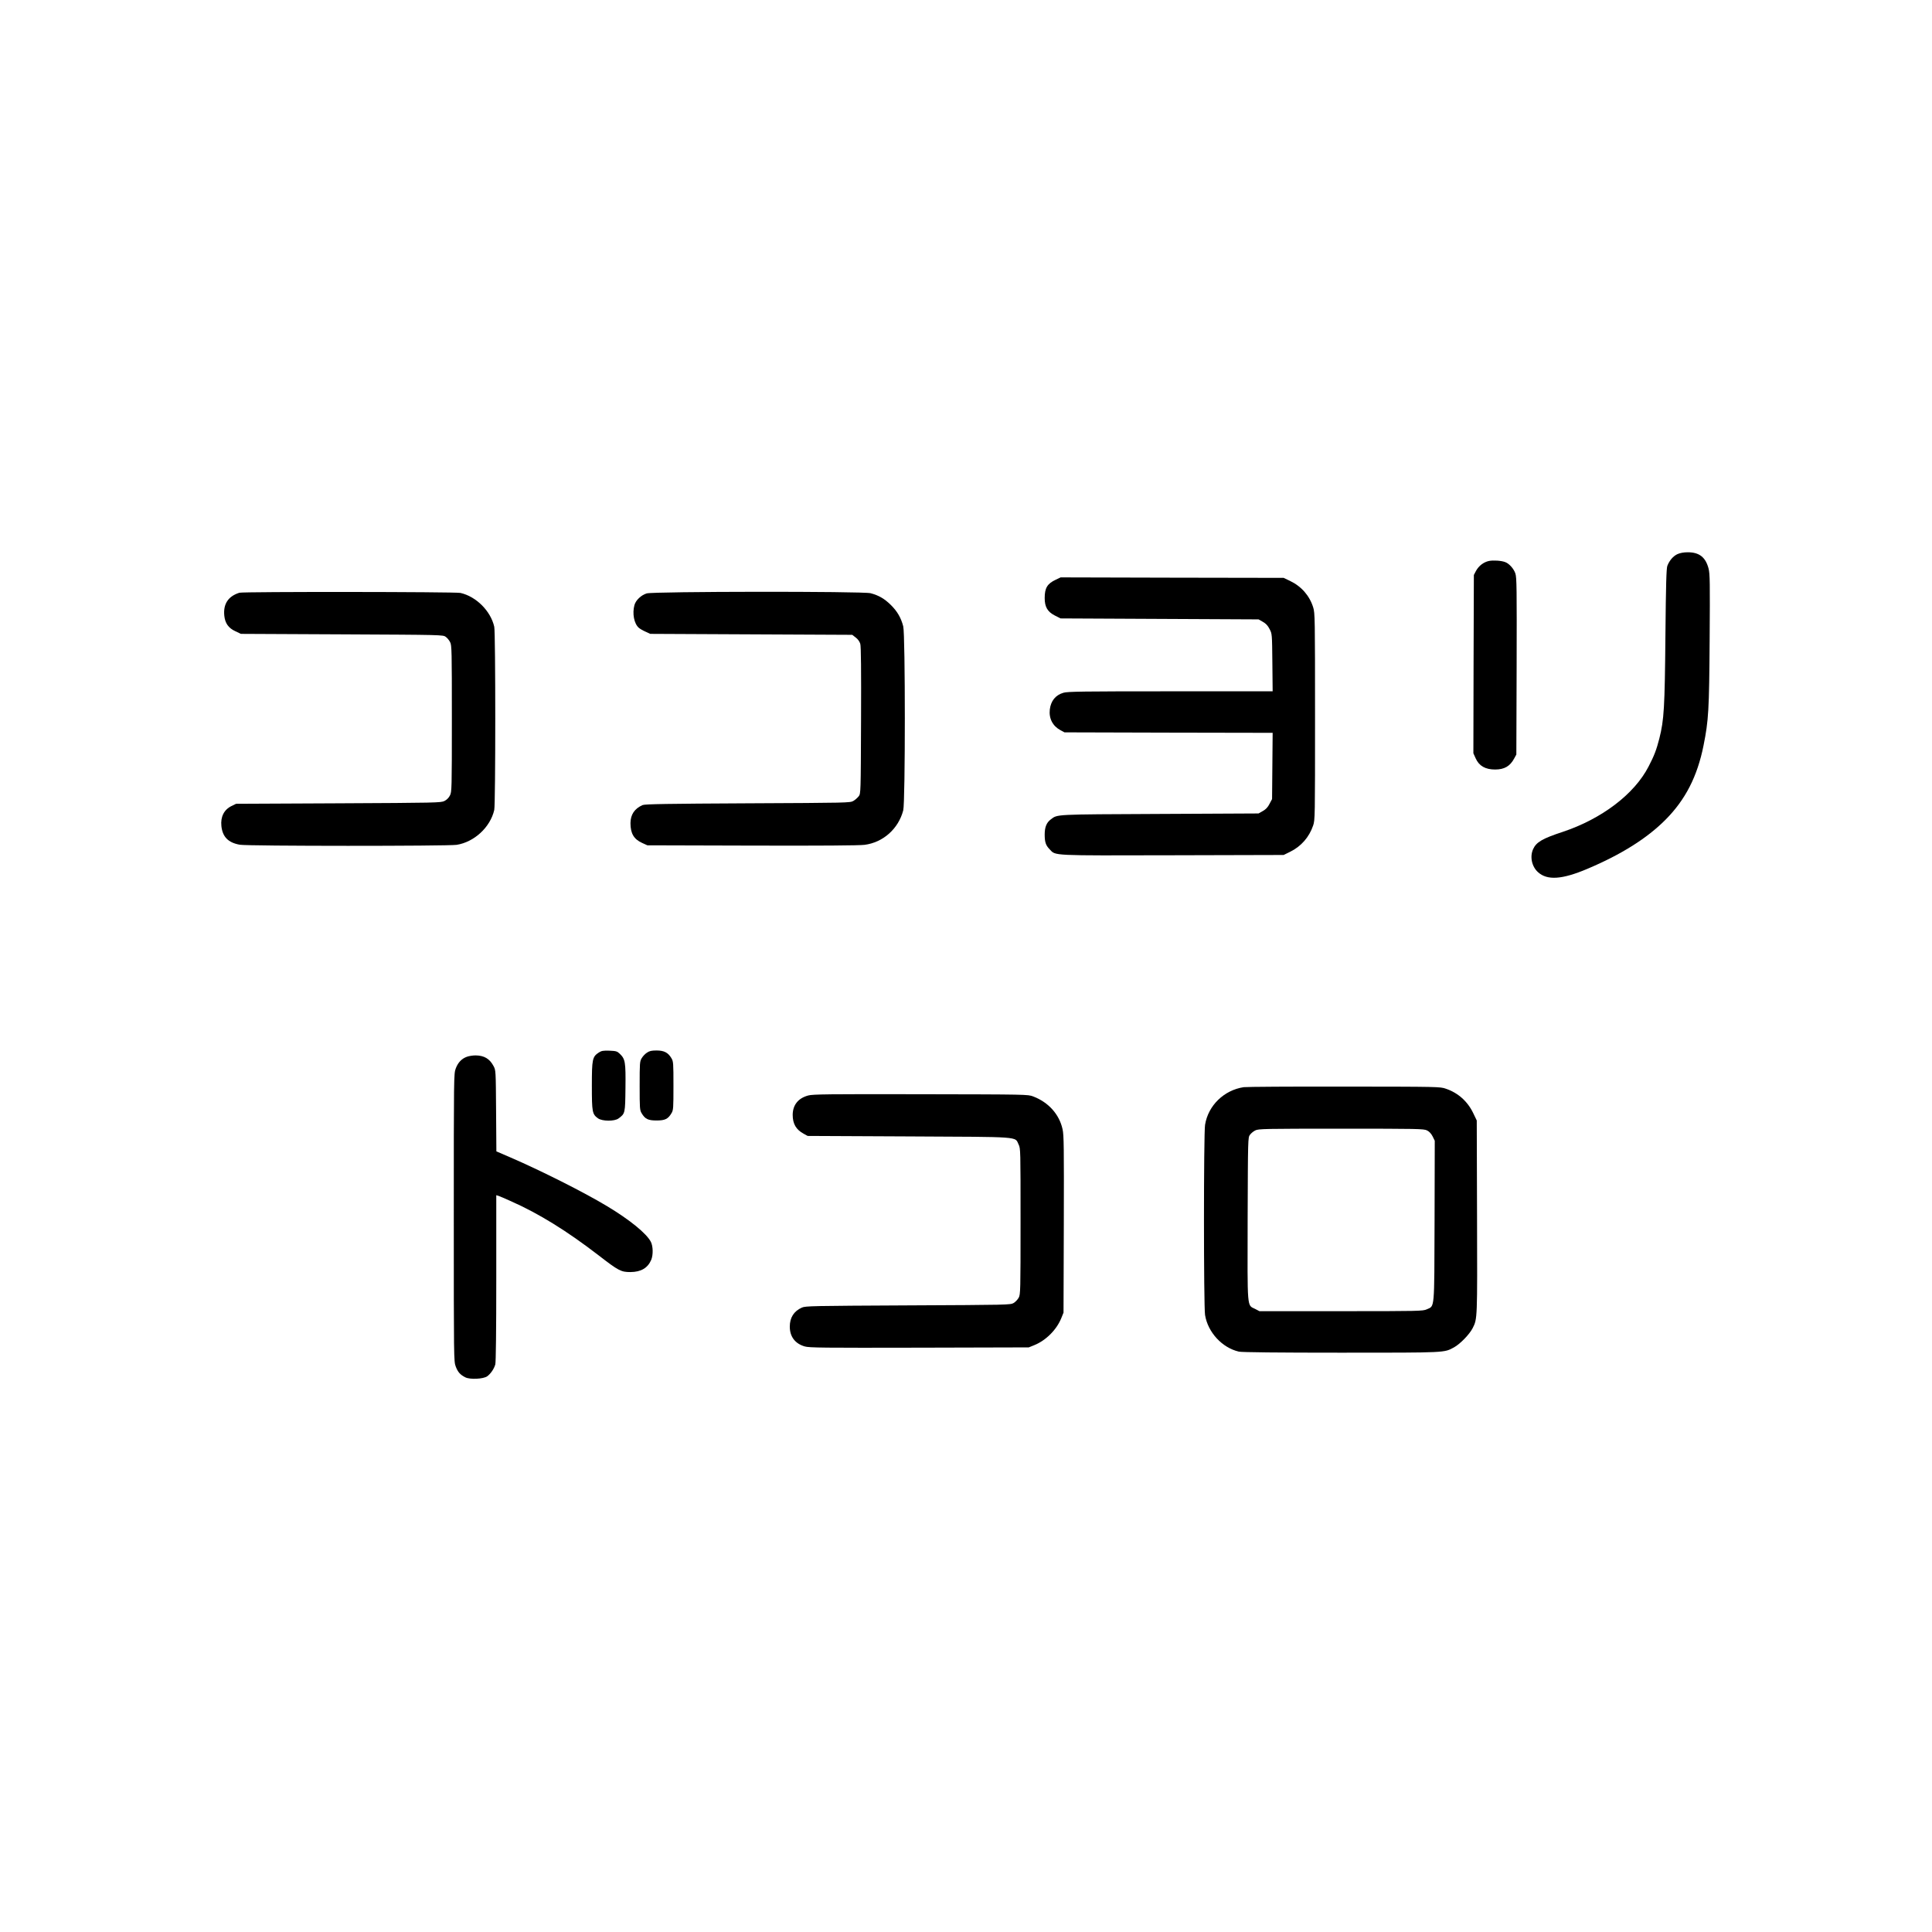
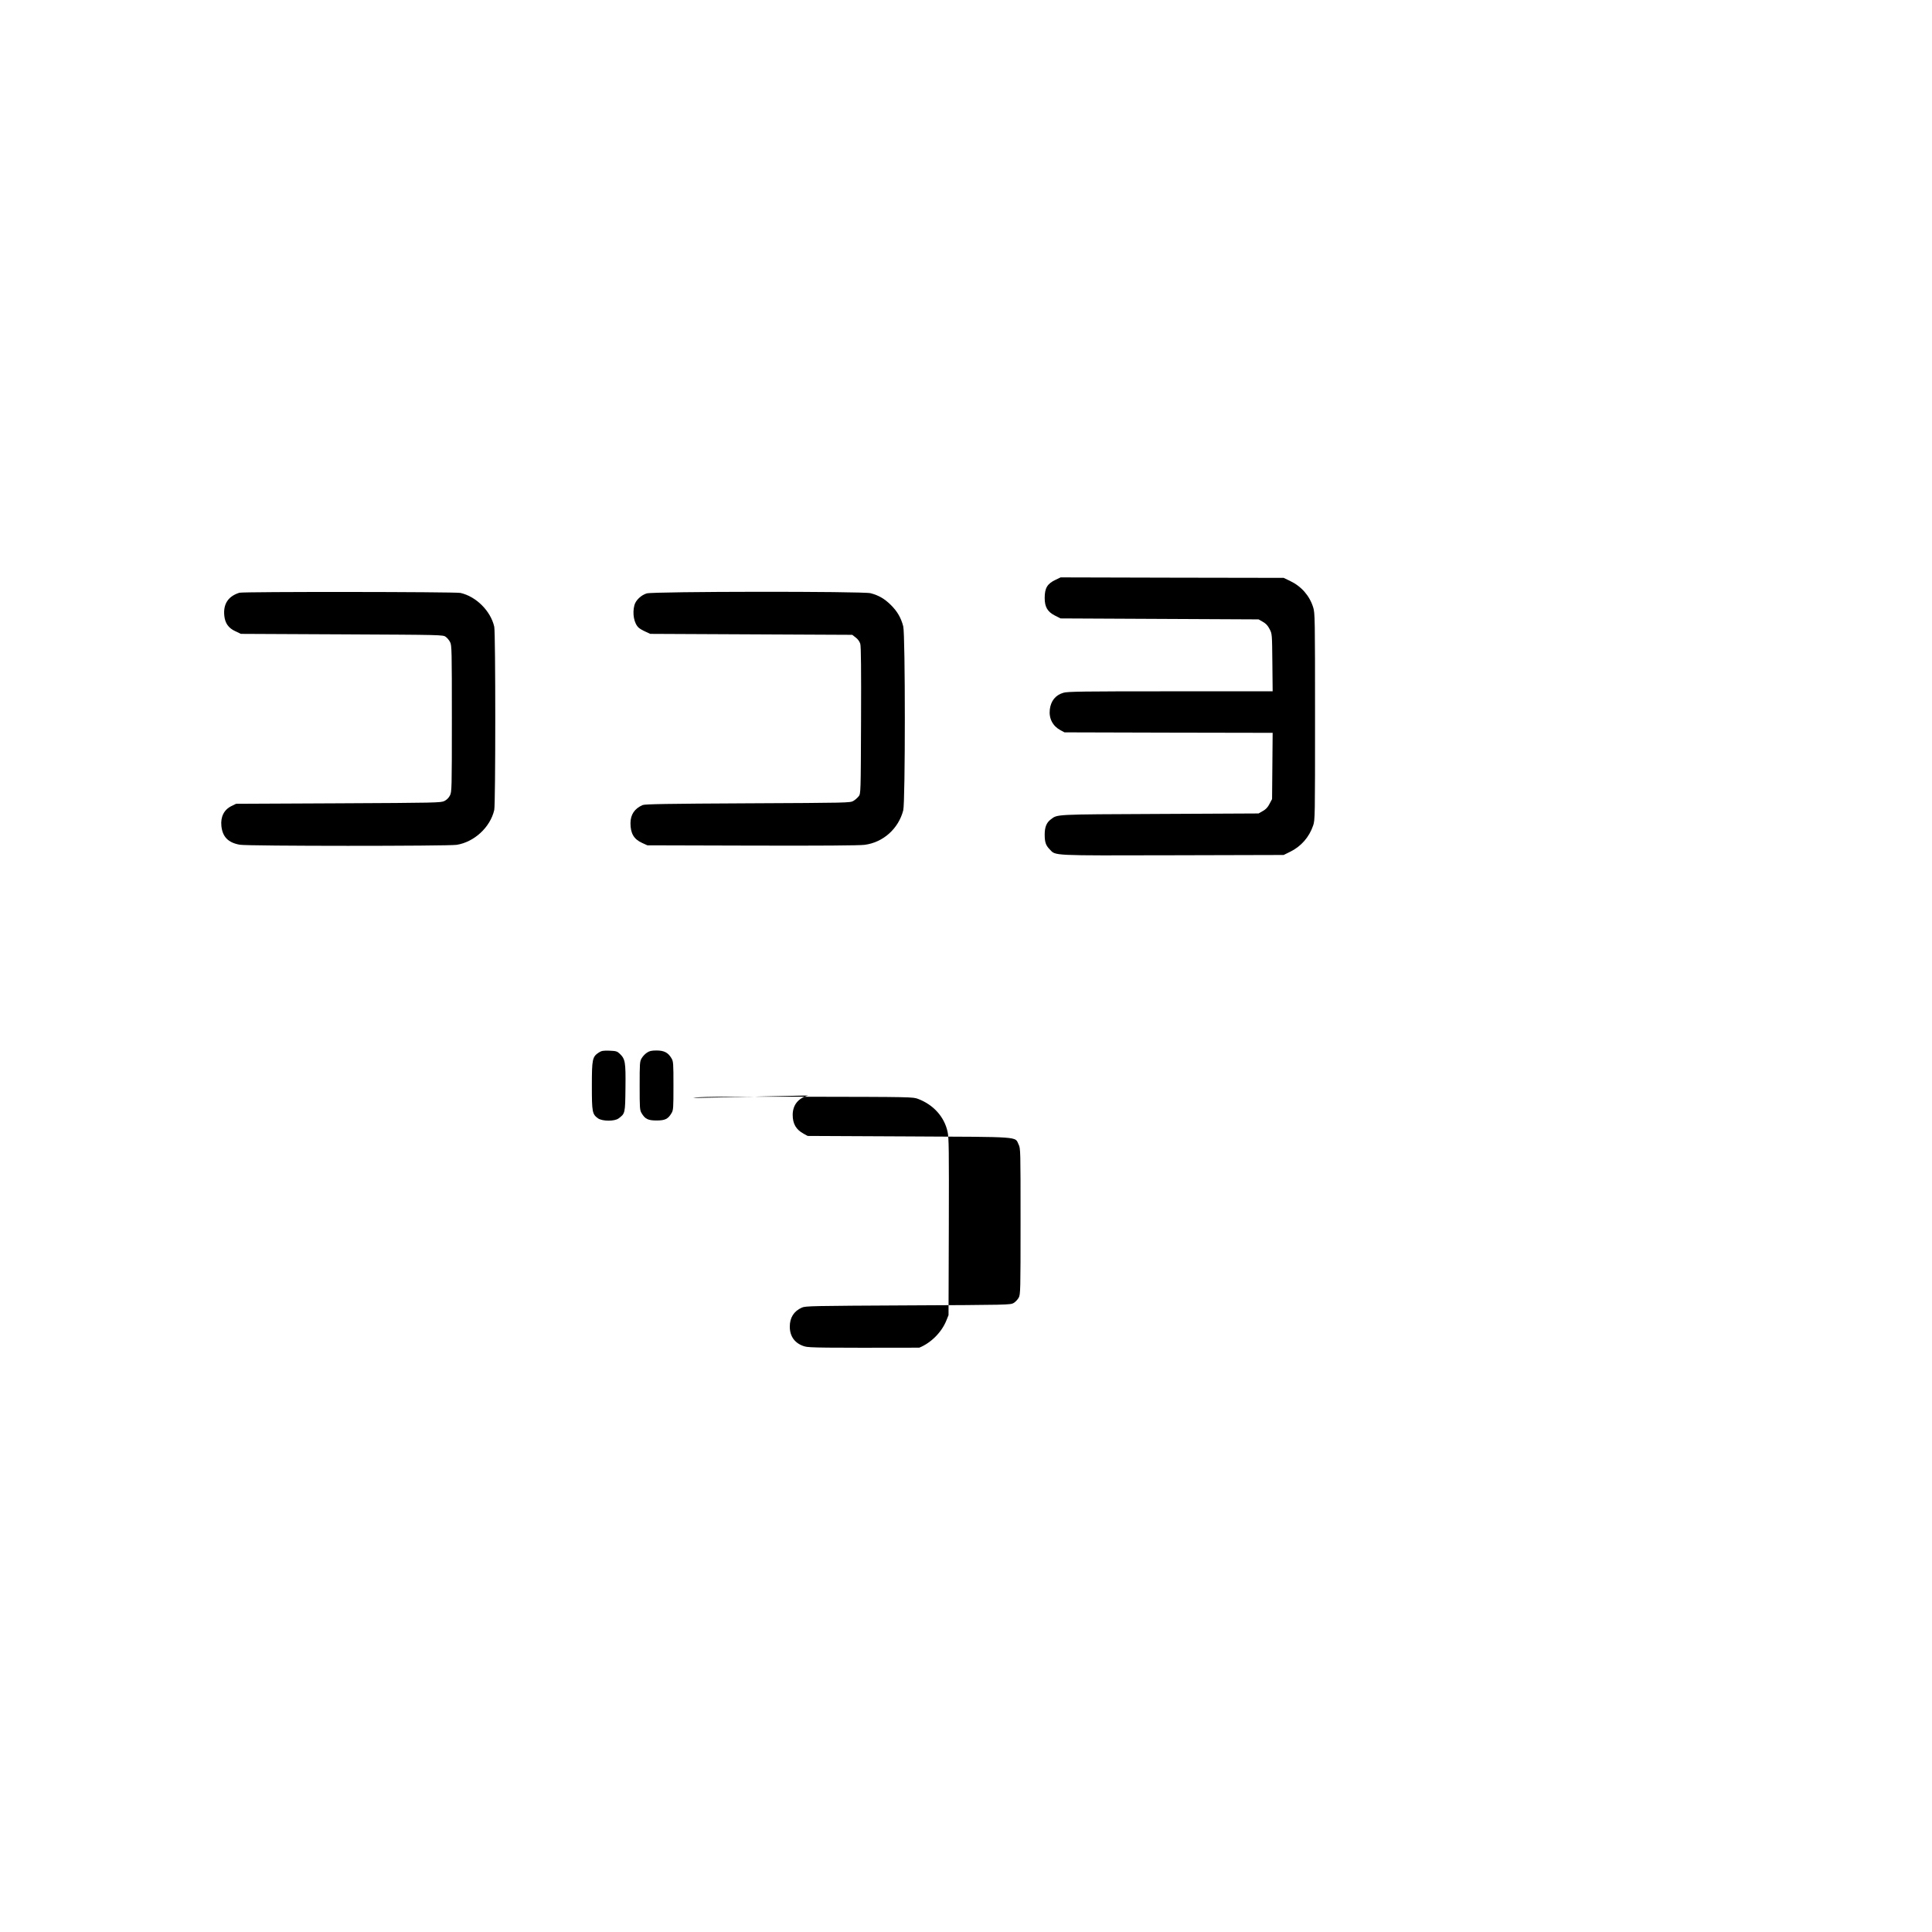
<svg xmlns="http://www.w3.org/2000/svg" version="1.0" width="2001pt" height="2001pt" viewBox="0 0 2001 2001" preserveAspectRatio="xMidYMid meet">
  <g transform="translate(0,2001) scale(0.1,-0.1)" fill="#000000" stroke="none">
-     <path d="M17374 14271 c-44 -20 -83 -65 -105 -121 -10 -28 -15 -183 -20 -725 -7 -745 -14 -870 -63 -1064 -30 -117 -53 -178 -112 -291 -147 -285 -484 -541 -889 -676 -210 -69 -273 -106 -306 -178 -36 -79 -14 -181 50 -239 96 -87 249 -77 511 34 353 149 619 317 810 509 206 207 330 449 394 770 52 260 58 362 63 1091 4 601 3 683 -11 740 -31 118 -96 169 -216 169 -42 0 -79 -7 -106 -19z" />
-     <path d="M15421 14200 c-55 -12 -105 -50 -134 -103 l-22 -42 -3 -924 -2 -923 24 -53 c35 -78 100 -115 201 -115 96 0 155 34 198 115 l22 40 3 914 c2 802 1 920 -13 961 -16 49 -64 103 -105 118 -41 16 -122 21 -169 12z" />
    <path d="M10935 14006 c-88 -41 -115 -86 -115 -190 0 -92 29 -142 105 -181 l59 -30 1025 -5 1026 -5 44 -25 c32 -18 52 -39 70 -75 26 -49 26 -50 29 -347 l3 -298 -1059 0 c-903 0 -1066 -2 -1108 -15 -82 -24 -130 -84 -141 -173 -11 -93 30 -172 111 -215 l41 -22 1078 -3 1078 -2 -3 -343 -3 -343 -26 -49 c-18 -36 -38 -57 -70 -75 l-44 -25 -1025 -5 c-1099 -5 -1055 -3 -1126 -56 -45 -33 -64 -81 -64 -157 0 -79 11 -112 52 -154 64 -67 3 -64 1274 -61 l1149 3 67 33 c113 55 197 151 238 271 20 59 20 80 20 1130 0 1021 -1 1072 -19 1130 -38 122 -122 218 -241 275 l-65 31 -1155 2 -1155 3 -50 -24z" />
    <path d="M2480 13871 c-116 -36 -169 -116 -157 -237 8 -79 43 -129 115 -162 l57 -27 1047 -5 c1039 -5 1047 -5 1075 -26 15 -11 36 -36 45 -55 17 -31 18 -90 18 -792 0 -732 -1 -759 -20 -796 -12 -24 -33 -45 -57 -57 -36 -18 -85 -19 -1098 -24 l-1060 -5 -47 -23 c-78 -38 -115 -112 -105 -208 12 -112 71 -172 191 -193 83 -15 2153 -15 2246 -1 182 29 348 182 389 361 14 60 14 1838 0 1898 -37 163 -187 313 -350 350 -52 12 -2250 14 -2289 2z" />
    <path d="M6698 13864 c-58 -18 -113 -70 -127 -121 -24 -86 -4 -192 45 -235 11 -10 42 -28 69 -40 l50 -23 1046 -5 1046 -5 36 -28 c23 -17 40 -42 47 -65 8 -25 10 -272 8 -794 -3 -751 -3 -757 -24 -785 -12 -15 -36 -37 -55 -48 -33 -20 -57 -20 -1094 -25 -828 -4 -1066 -8 -1089 -18 -84 -37 -125 -98 -126 -187 0 -107 35 -167 122 -206 l53 -24 1085 -3 c716 -2 1112 1 1165 8 192 25 350 166 400 357 22 86 22 1820 0 1906 -23 89 -62 156 -129 222 -65 64 -125 99 -209 121 -79 21 -2251 19 -2319 -2z" />
    <path d="M6202 9109 c-67 -44 -72 -69 -72 -345 0 -273 4 -294 64 -337 44 -31 171 -32 212 -1 69 51 69 51 72 317 3 268 -2 298 -59 353 -27 26 -38 29 -107 32 -65 2 -82 -1 -110 -19z" />
    <path d="M6700 9107 c-19 -12 -43 -38 -54 -57 -20 -33 -21 -51 -21 -285 0 -232 1 -252 20 -284 36 -61 67 -76 155 -76 88 0 119 15 155 76 19 32 20 52 20 284 0 234 -1 252 -21 285 -34 58 -76 80 -154 80 -53 0 -74 -5 -100 -23z" />
-     <path d="M4836 9065 c-54 -19 -93 -60 -116 -122 -20 -53 -20 -78 -20 -1543 0 -1467 0 -1490 20 -1543 22 -58 46 -85 99 -112 49 -25 188 -18 228 11 36 27 70 77 83 123 6 23 10 350 10 894 l0 858 21 -6 c12 -4 72 -29 133 -57 290 -129 576 -306 906 -560 207 -160 232 -173 330 -173 109 1 179 42 215 127 21 52 19 140 -4 186 -44 86 -219 229 -456 371 -237 143 -691 371 -1007 507 l-137 59 -3 420 c-3 416 -3 420 -26 463 -41 77 -97 110 -187 111 -27 0 -67 -6 -89 -14z" />
-     <path d="M12881 8750 c-204 -31 -368 -190 -400 -390 -15 -89 -15 -1881 0 -1970 29 -179 177 -339 350 -379 28 -7 411 -11 1059 -11 1100 0 1065 -1 1169 55 64 35 161 135 194 200 49 97 48 94 45 1155 l-3 995 -36 75 c-58 122 -157 211 -284 254 -59 21 -77 21 -1050 22 -544 1 -1014 -2 -1044 -6z m1899 -448 c23 -11 43 -33 58 -62 l22 -45 -2 -830 c-3 -938 2 -878 -81 -916 -40 -18 -79 -19 -887 -19 l-846 0 -44 23 c-86 43 -80 -21 -78 934 3 833 3 842 24 870 11 15 36 36 55 45 32 17 95 18 889 18 794 0 857 -1 890 -18z" />
-     <path d="M8371 8664 c-104 -28 -160 -98 -161 -200 0 -94 35 -154 115 -197 l40 -22 1045 -5 c1182 -6 1099 1 1140 -84 20 -41 20 -57 20 -797 0 -717 -1 -756 -19 -789 -10 -19 -34 -44 -52 -55 -33 -20 -57 -20 -1094 -25 -993 -5 -1063 -6 -1100 -23 -83 -37 -125 -104 -125 -197 0 -104 55 -176 154 -205 46 -14 193 -15 1187 -13 l1134 3 57 23 c121 49 231 159 280 280 l23 57 3 915 c2 798 1 924 -13 985 -34 154 -145 278 -304 339 -56 21 -58 21 -1166 23 -953 2 -1118 0 -1164 -13z" />
+     <path d="M8371 8664 c-104 -28 -160 -98 -161 -200 0 -94 35 -154 115 -197 l40 -22 1045 -5 c1182 -6 1099 1 1140 -84 20 -41 20 -57 20 -797 0 -717 -1 -756 -19 -789 -10 -19 -34 -44 -52 -55 -33 -20 -57 -20 -1094 -25 -993 -5 -1063 -6 -1100 -23 -83 -37 -125 -104 -125 -197 0 -104 55 -176 154 -205 46 -14 193 -15 1187 -13 c121 49 231 159 280 280 l23 57 3 915 c2 798 1 924 -13 985 -34 154 -145 278 -304 339 -56 21 -58 21 -1166 23 -953 2 -1118 0 -1164 -13z" />
  </g>
</svg>